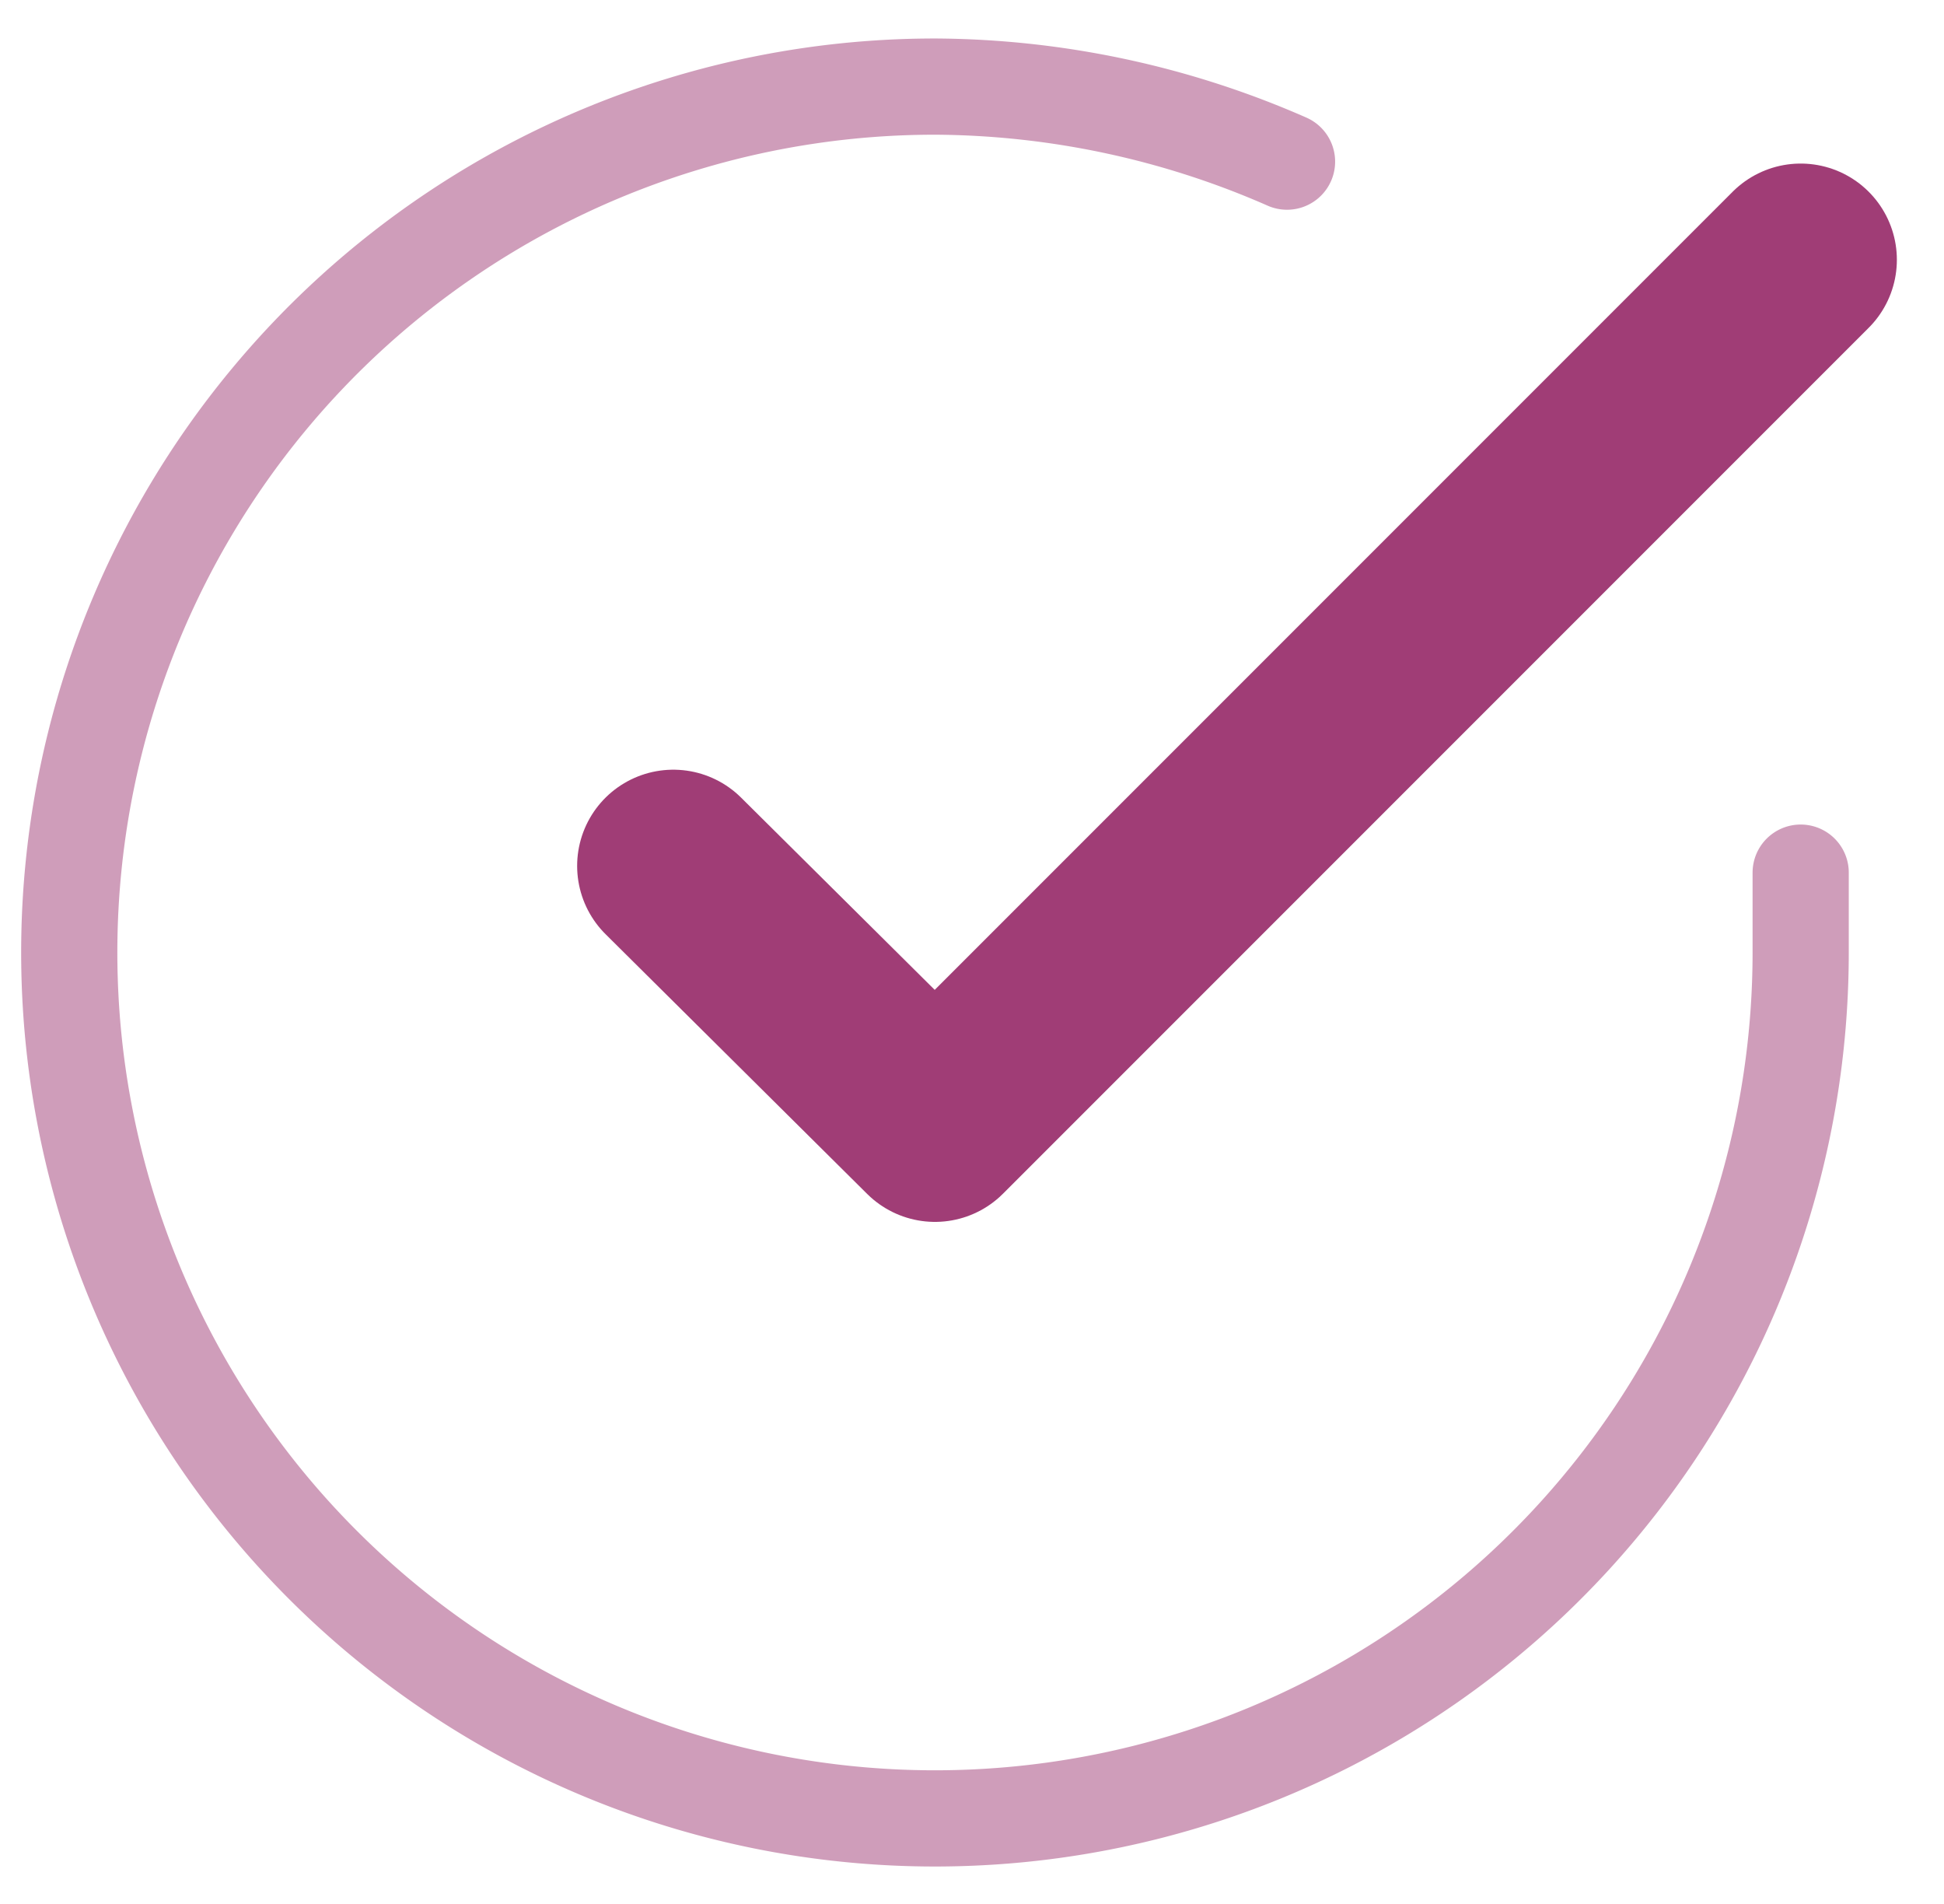
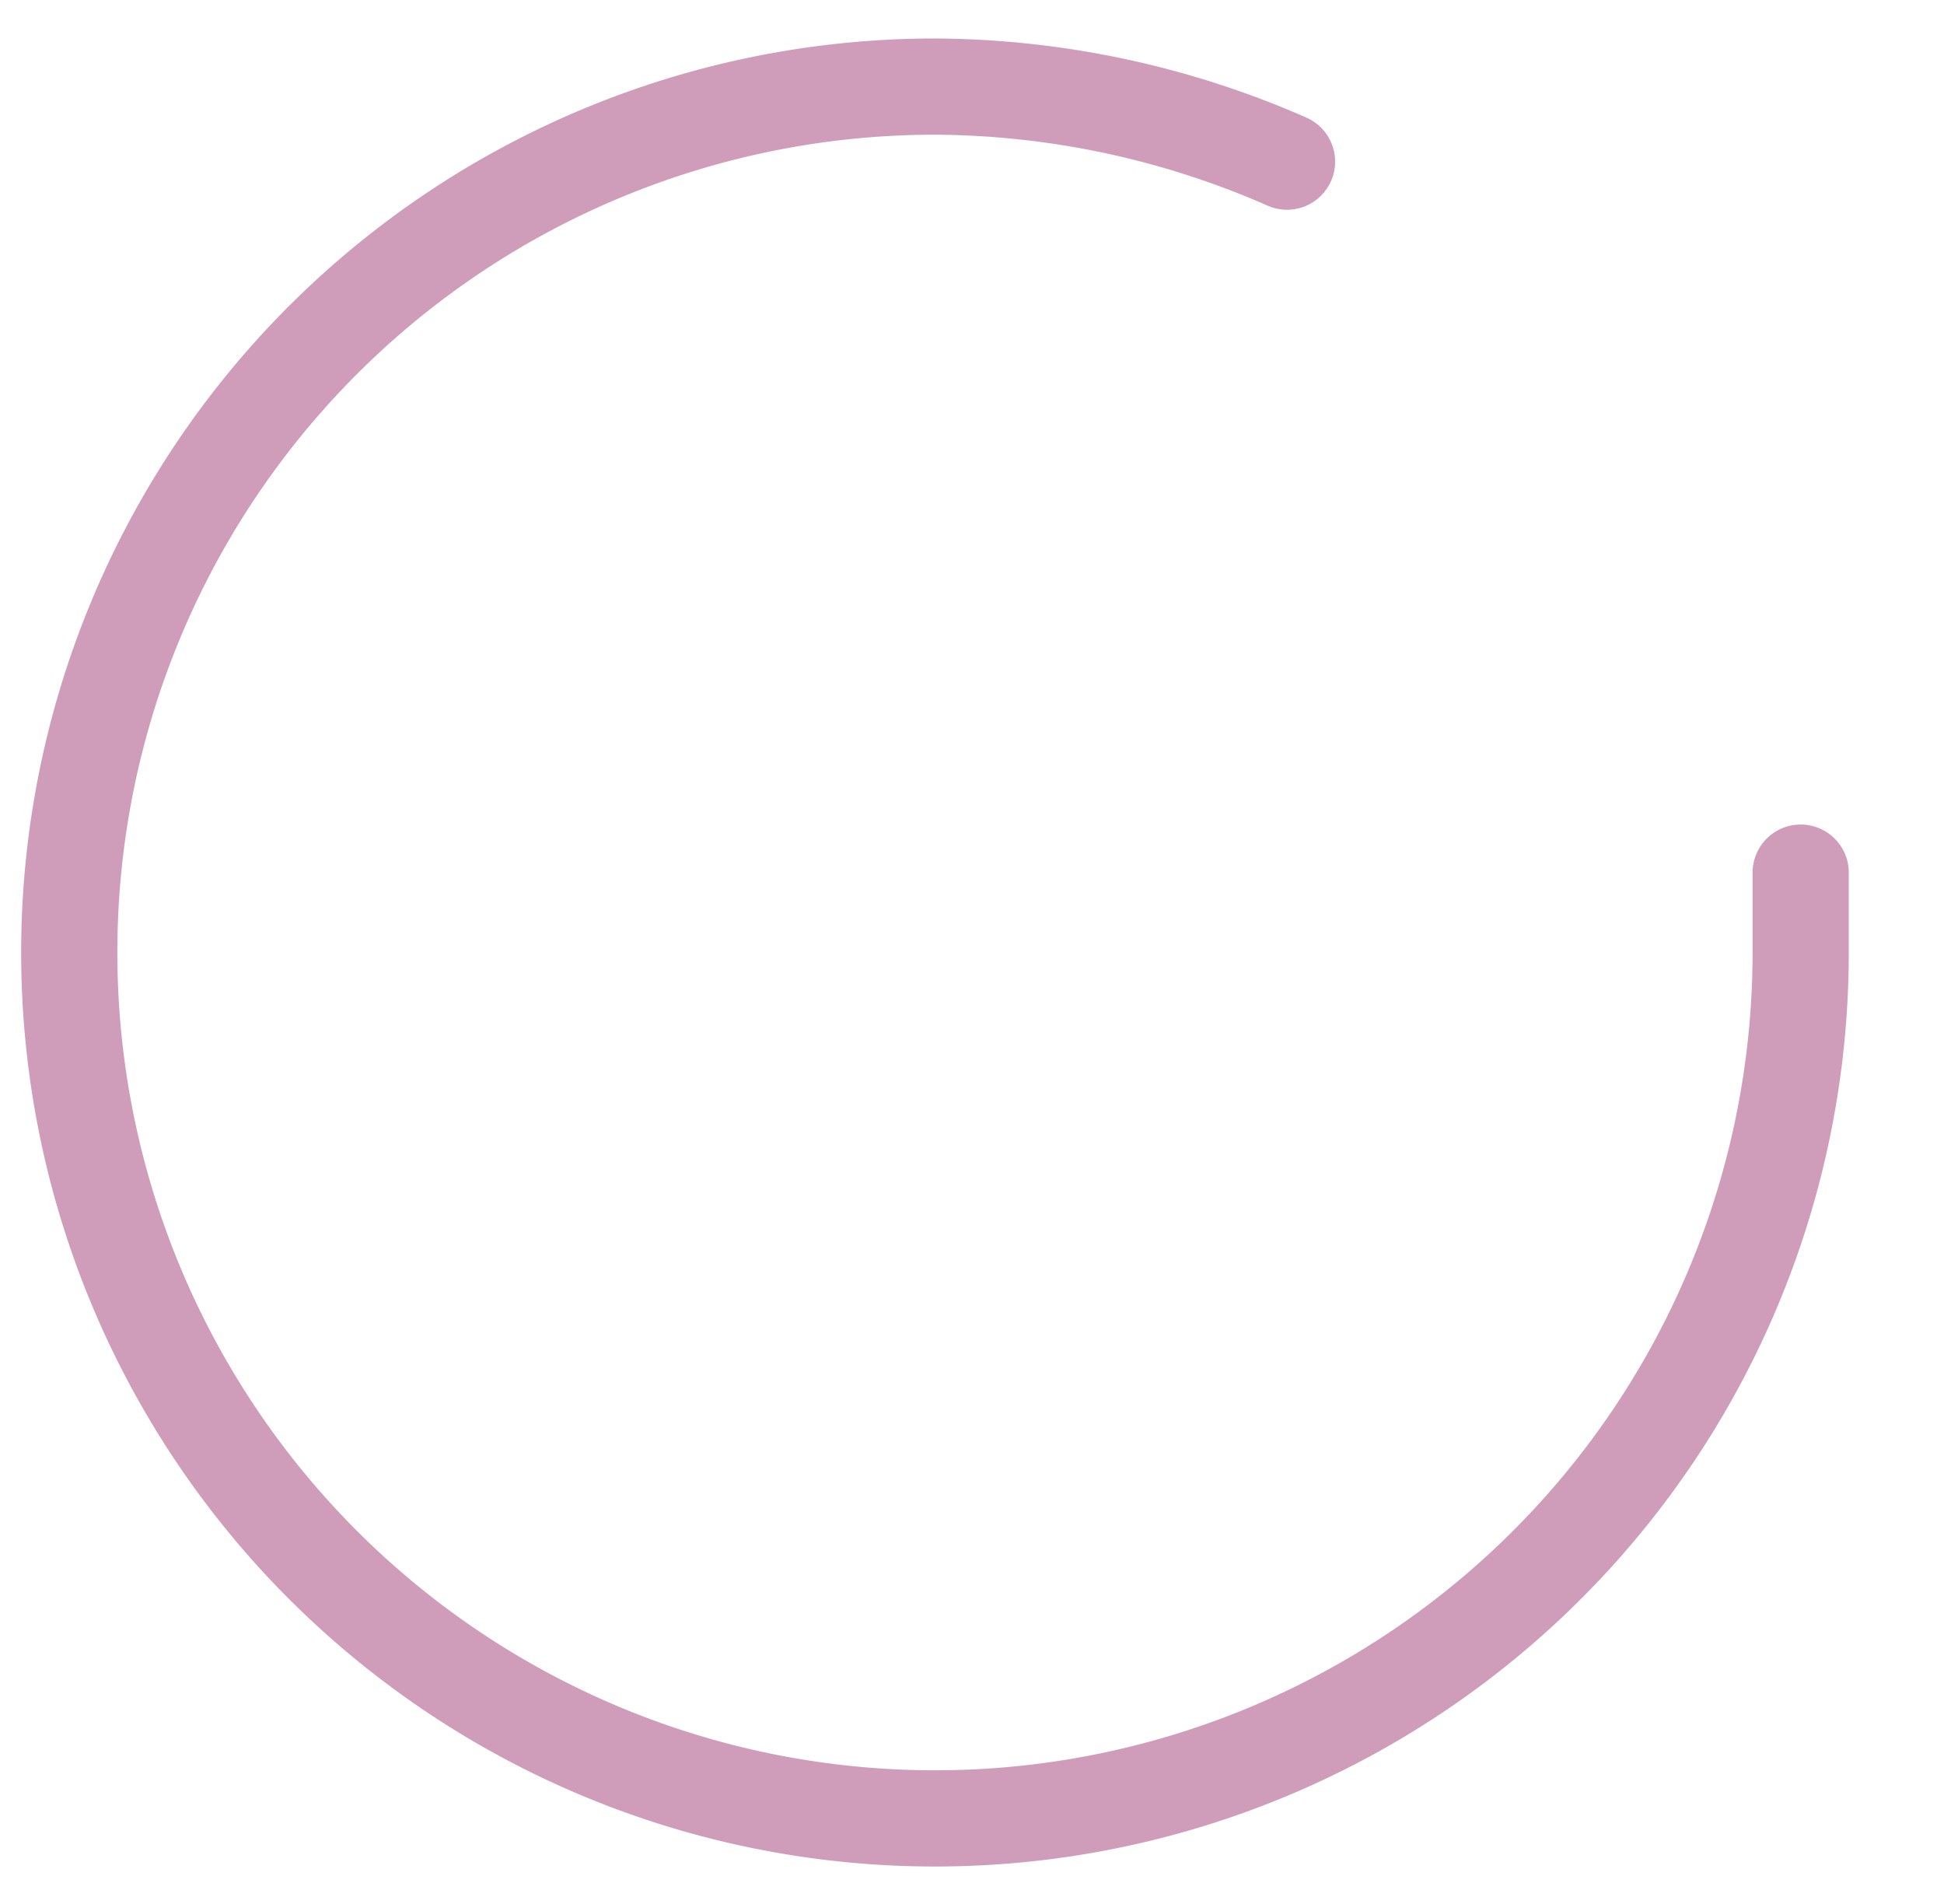
<svg xmlns="http://www.w3.org/2000/svg" id="Layer_1" data-name="Layer 1" viewBox="0 0 20.21 19.79">
  <defs>
    <style>.cls-1,.cls-2{fill:none;stroke:#a03d76;stroke-linecap:round;stroke-linejoin:round;}.cls-1{opacity:0.5;isolation:isolate;}.cls-2{stroke-width:2px;}</style>
  </defs>
  <g id="Icon_feather-check-circle" data-name="Icon feather-check-circle">
    <path id="Path_23" data-name="Path 23" class="cls-1" d="M18.72,9.07V9.9a9,9,0,1,1-9-9,9.21,9.21,0,0,1,3.66.78" />
-     <path id="Path_24" data-name="Path 24" class="cls-2" d="M18.72,2.7l-9,9L7,9" />
  </g>
</svg>